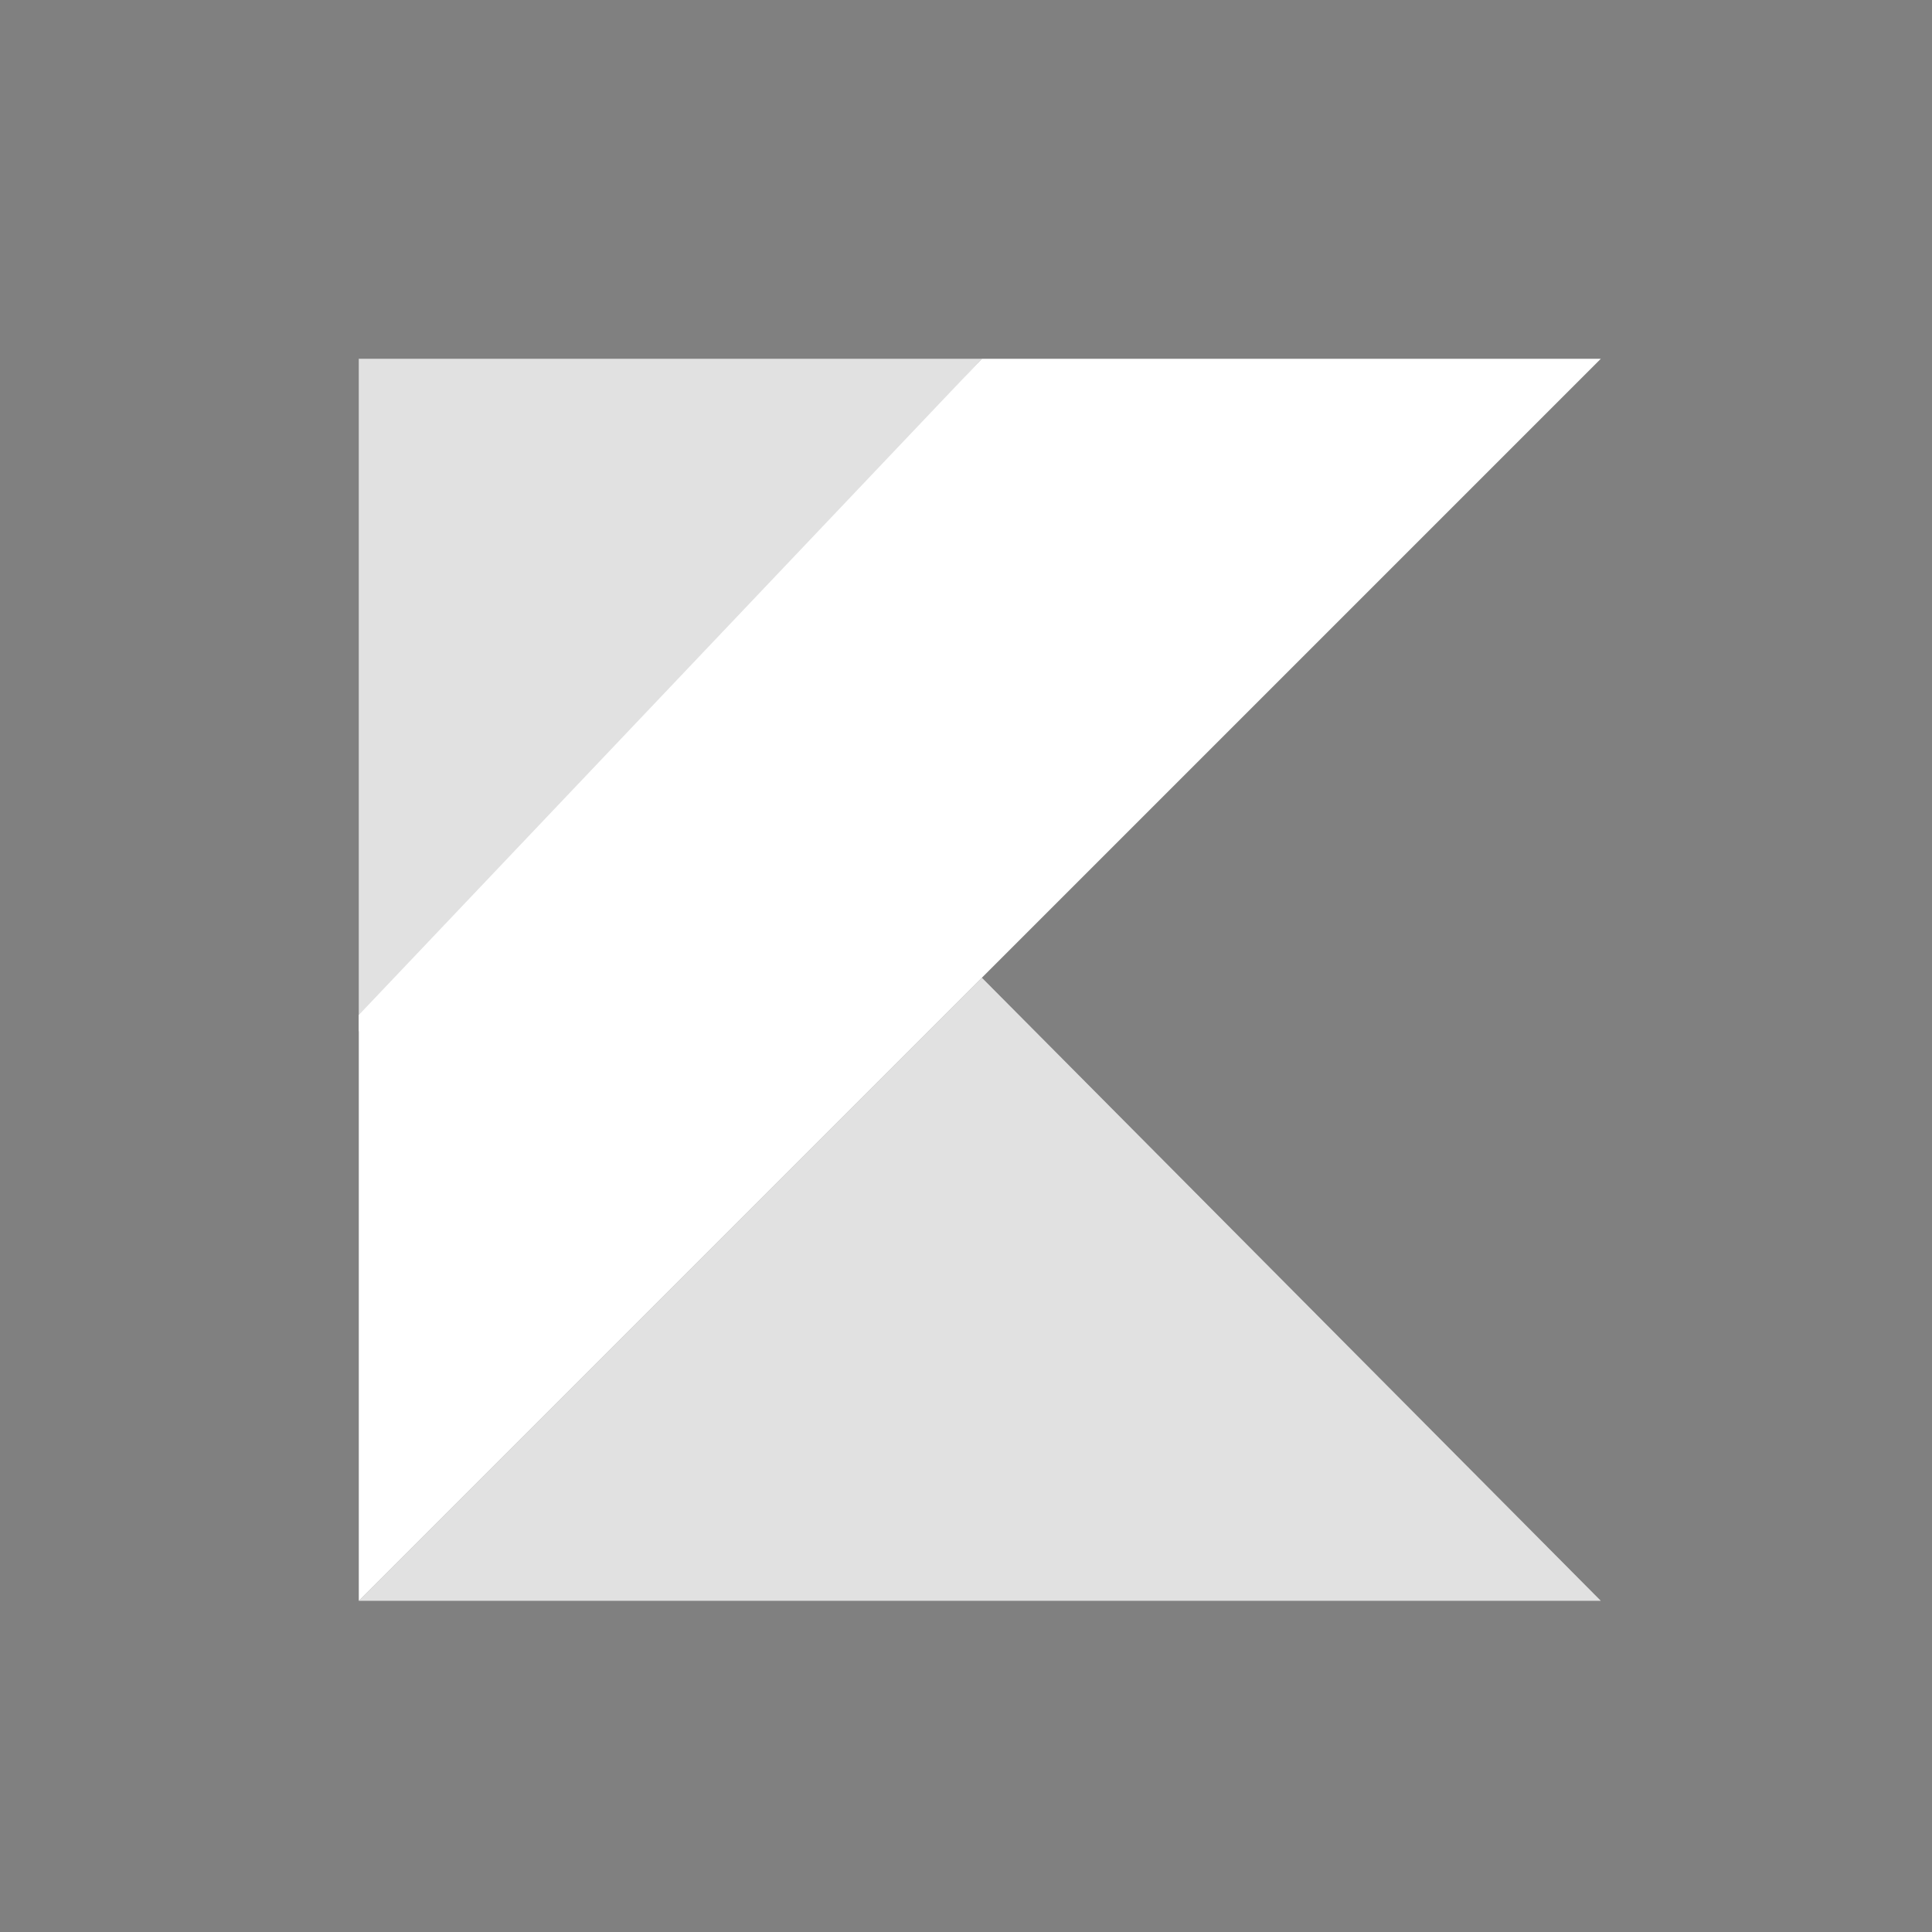
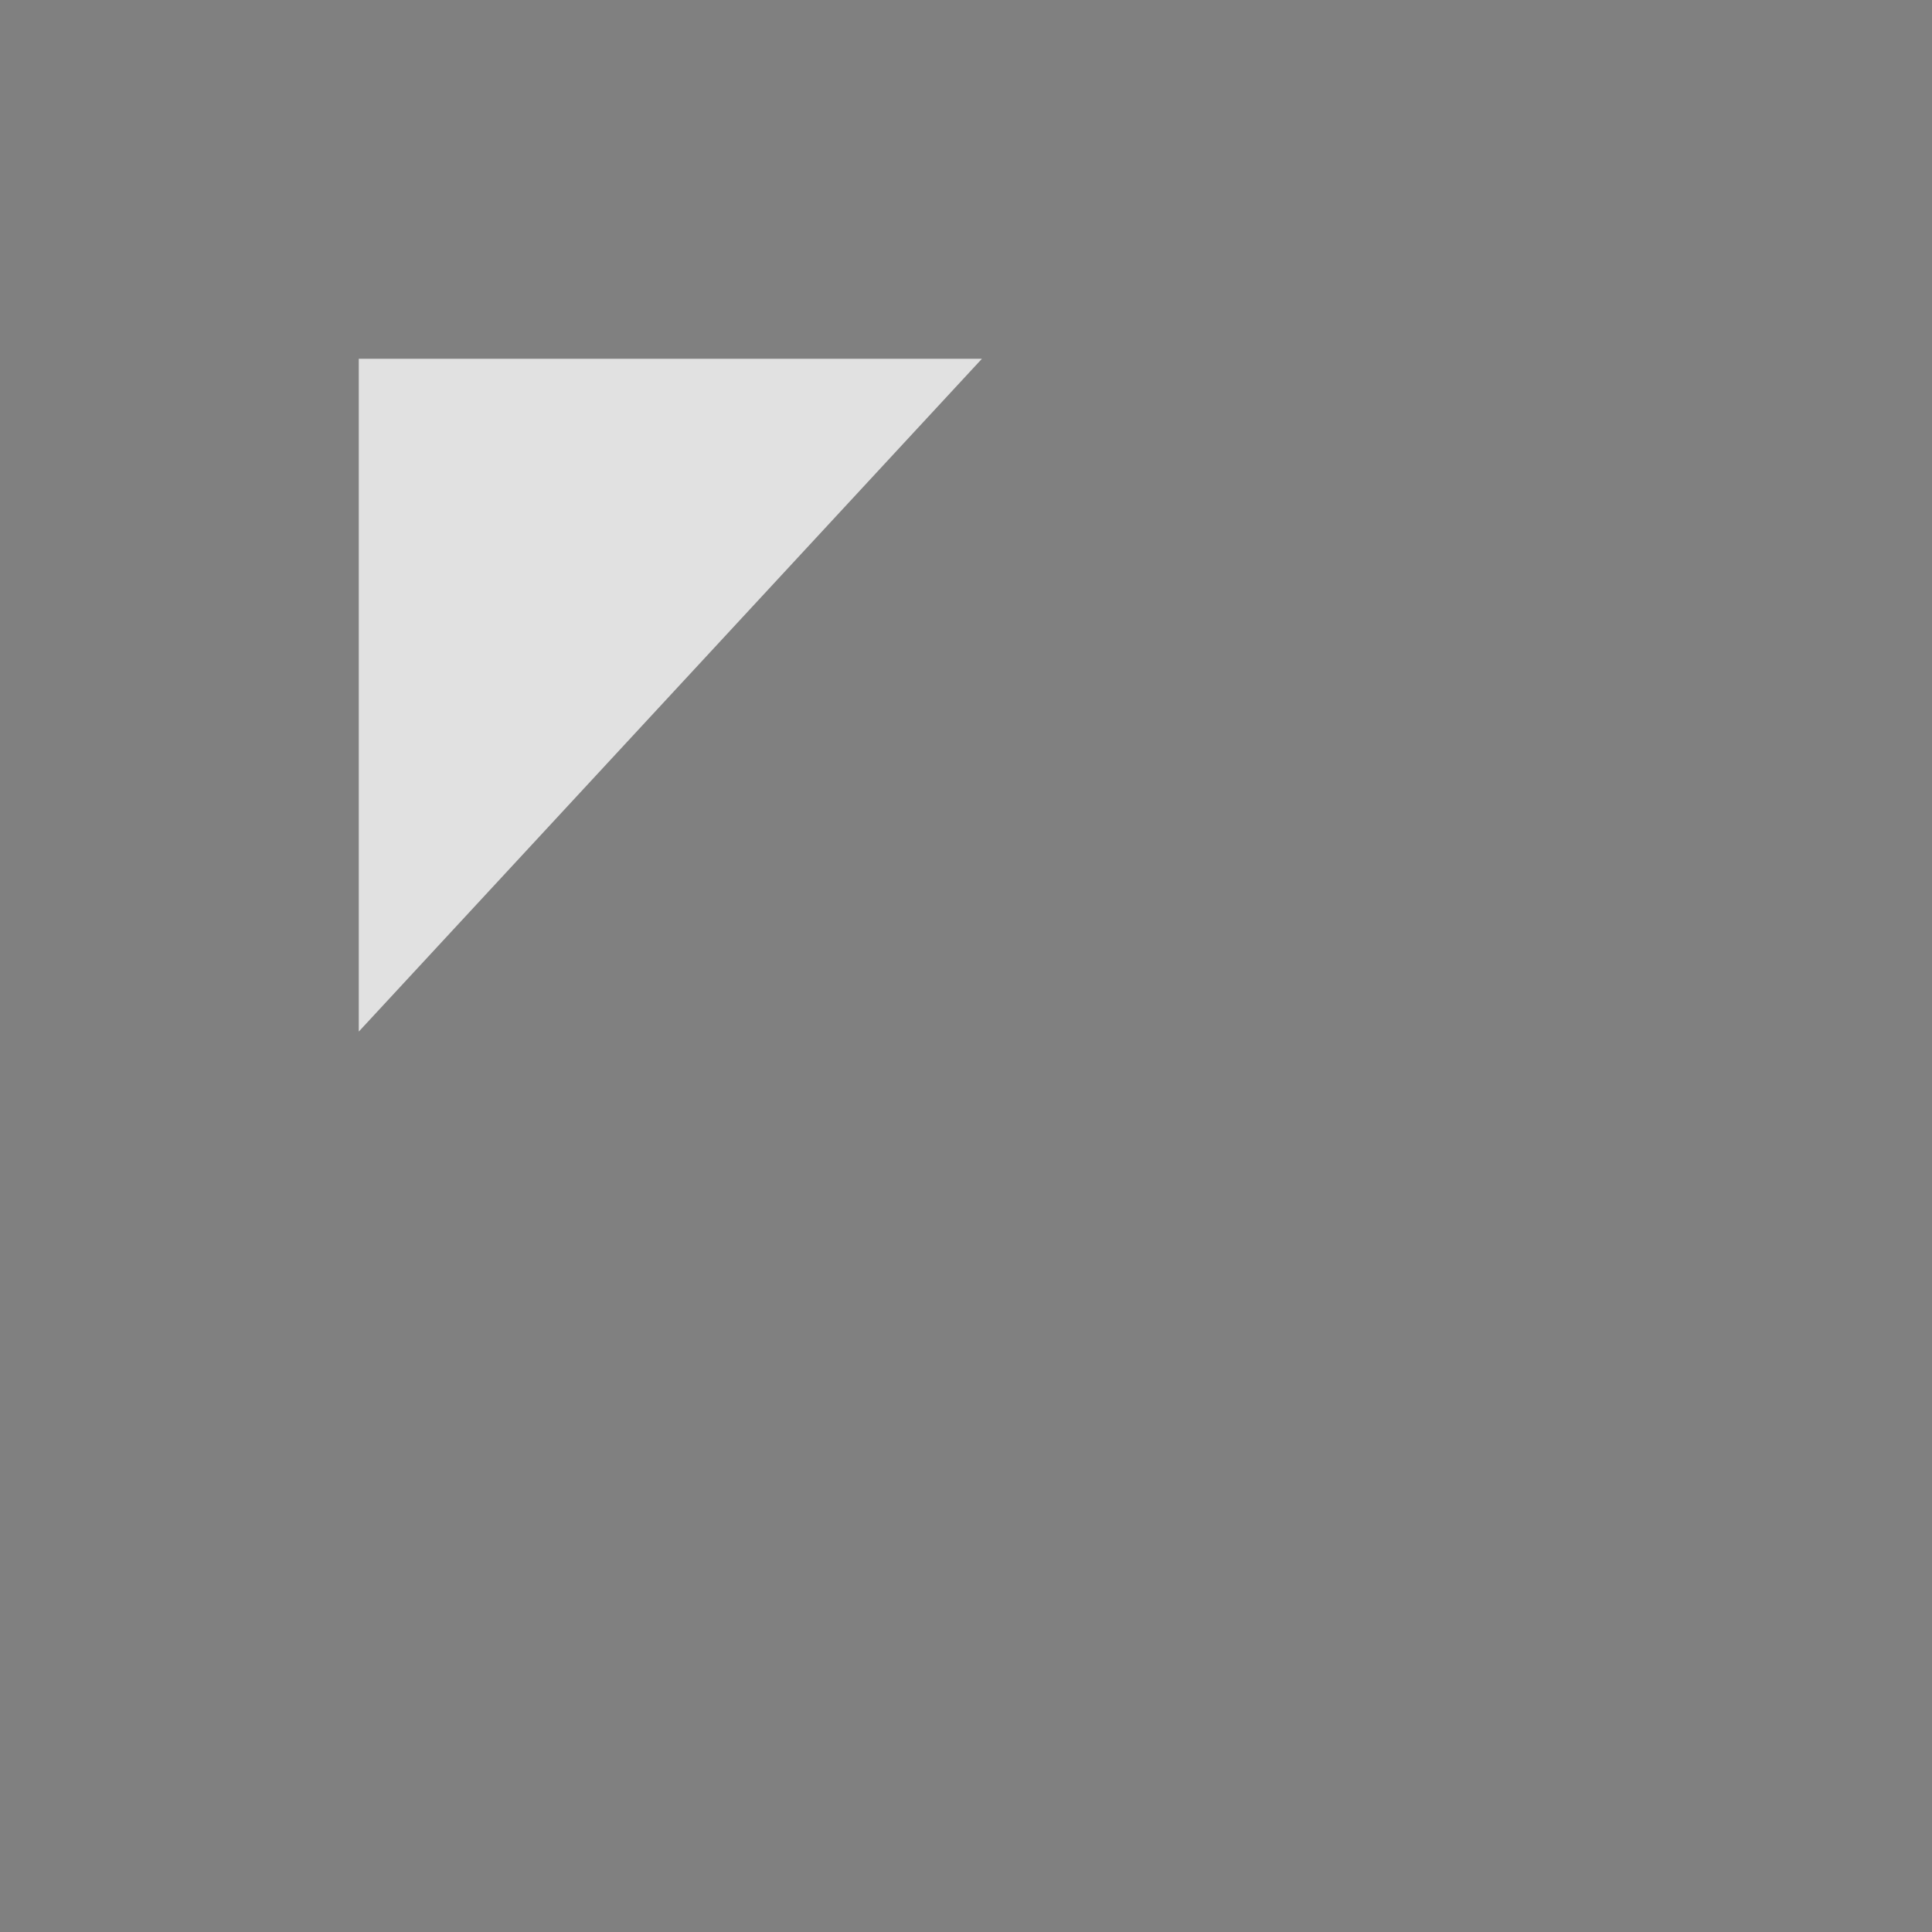
<svg xmlns="http://www.w3.org/2000/svg" xmlns:xlink="http://www.w3.org/1999/xlink" width="70" height="70" viewBox="0 0 70 70">
  <rect x="0" y="0" width="70" height="70" fill="#808080" stroke="none" />
  <defs>
-     <path id="a" d="M0 45l22.575-22.575L45 45z" />
    <path id="b" d="M0 0h22.575L0 24.375z" />
  </defs>
  <g fill="none" fill-rule="evenodd">
-     <path fill="#FFF" fill-opacity="0" d="M0 0h70v70H0z" />
    <g fill-rule="nonzero">
      <g transform="translate(13 13)">
        <use fill="#FFF" xlink:href="#a" />
        <use fill="#000" fill-opacity=".12" xlink:href="#a" />
      </g>
      <g transform="translate(13 13)">
        <use fill="#FFF" xlink:href="#b" />
        <use fill="#000" fill-opacity=".12" xlink:href="#b" />
      </g>
-       <path fill="#FFF" d="M35.575 13L13 36.775V58l22.575-22.575L58 13z" />
    </g>
  </g>
</svg>